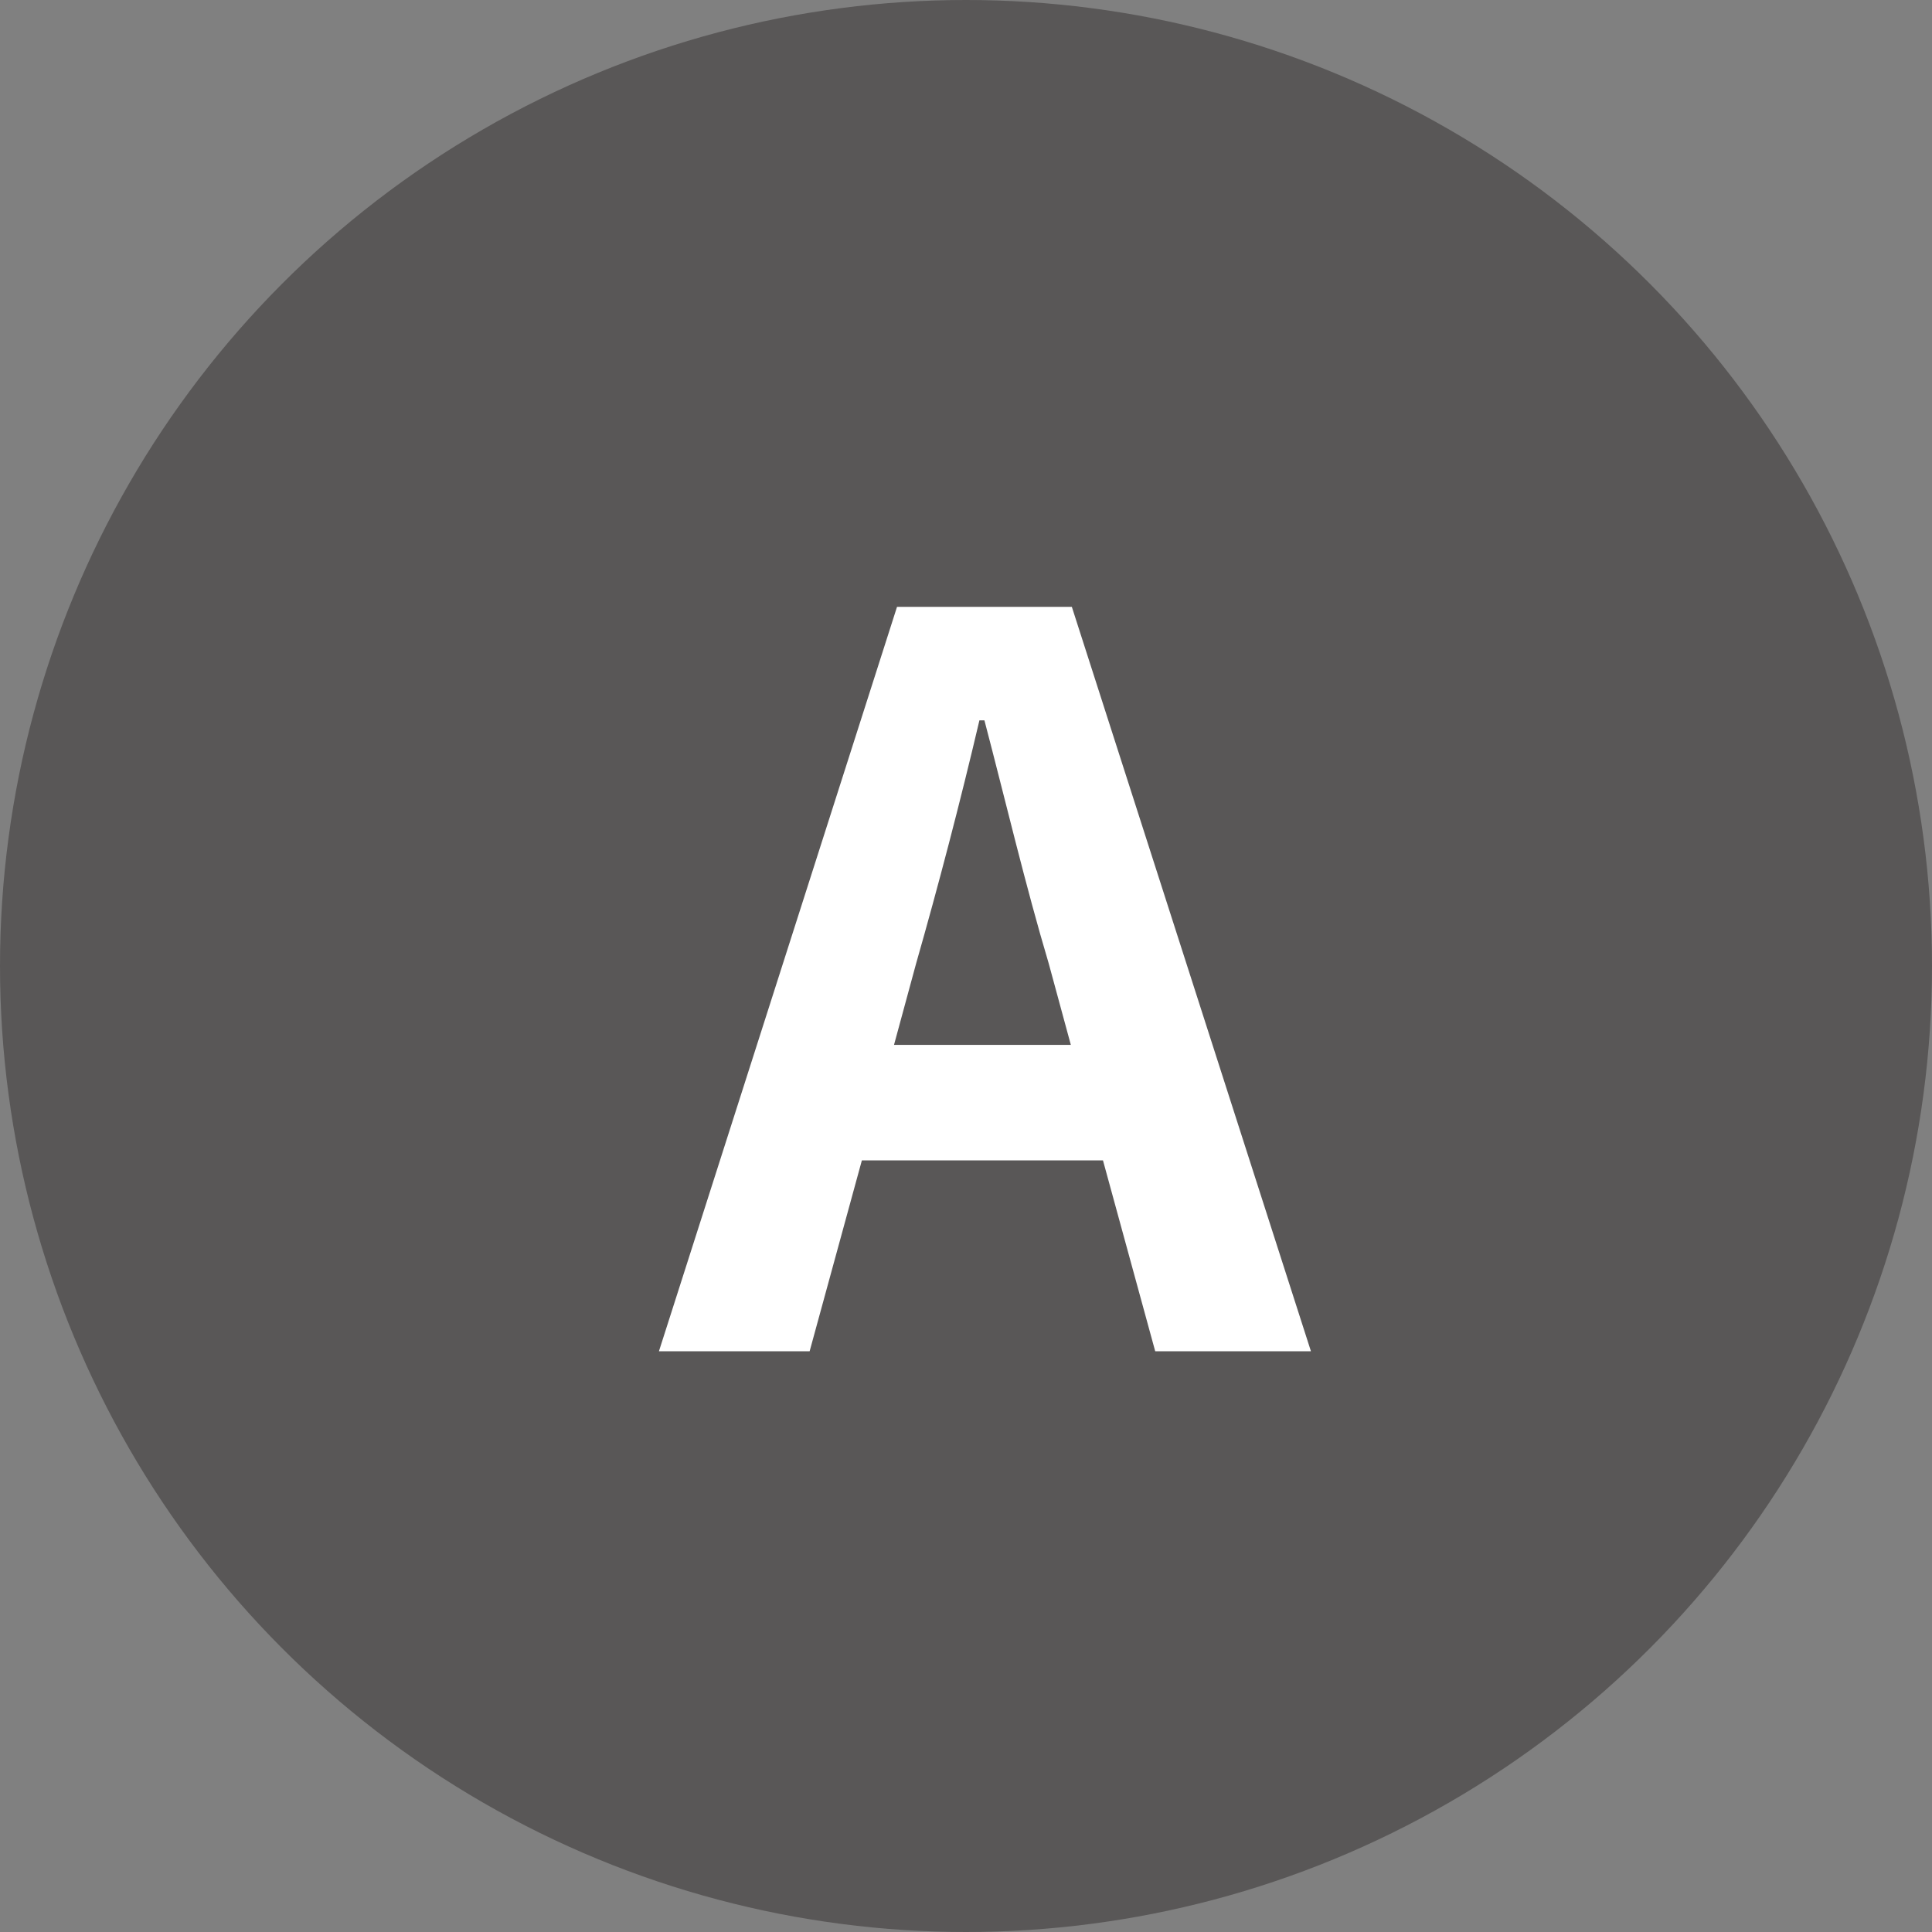
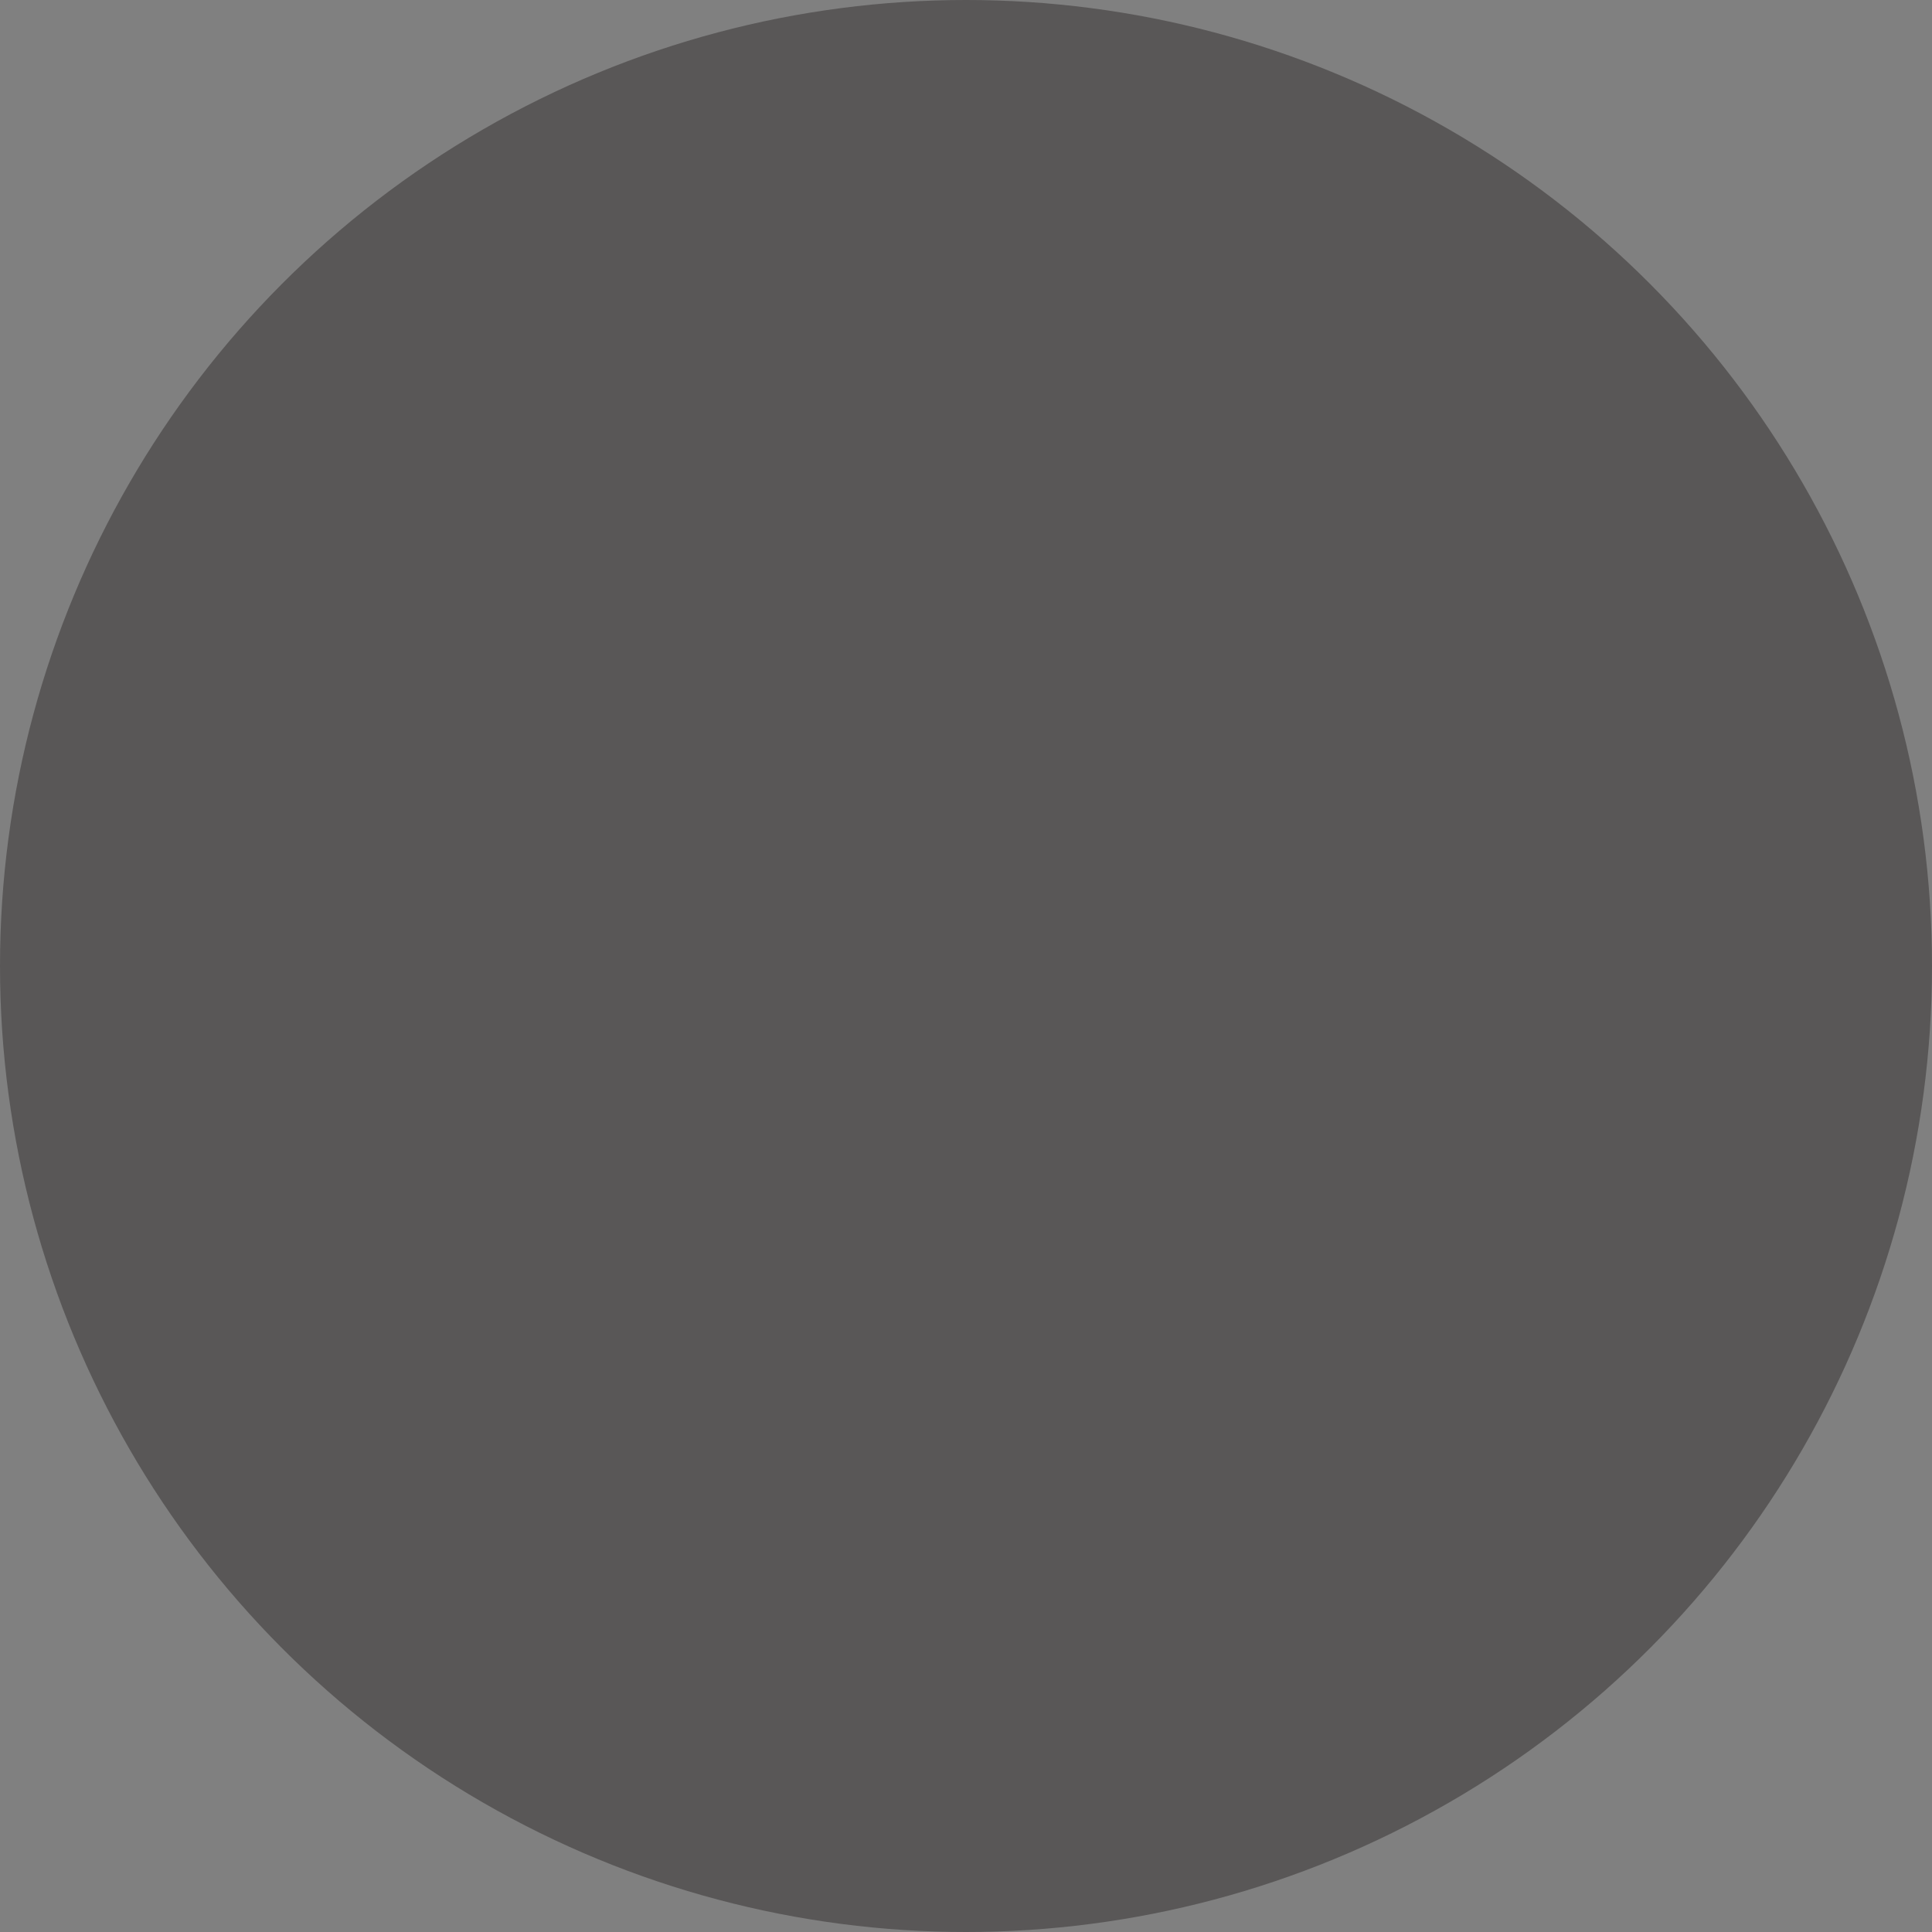
<svg xmlns="http://www.w3.org/2000/svg" width="50" height="50" viewBox="0 0 50 50">
  <rect x="0" y="0" width="50" height="50" fill="#808080" stroke="none" />
  <g id="グループ_399" data-name="グループ 399" transform="translate(-515.721 -15008.721)">
    <circle id="楕円形_13" data-name="楕円形 13" cx="25" cy="25" r="25" transform="translate(515.721 15008.721)" fill="#595757" />
-     <path id="パス_323" data-name="パス 323" d="M-1.781-10.036c.572-2,1.144-4.186,1.638-6.292h.13c.546,2.08,1.066,4.29,1.664,6.292L2.223-7.93H-2.353ZM-8.437,0h3.9l1.352-4.94h6.24L4.407,0h4.03L2.249-19.266H-2.275Z" transform="translate(541.211 15043.692)" fill="#fff" />
  </g>
</svg>